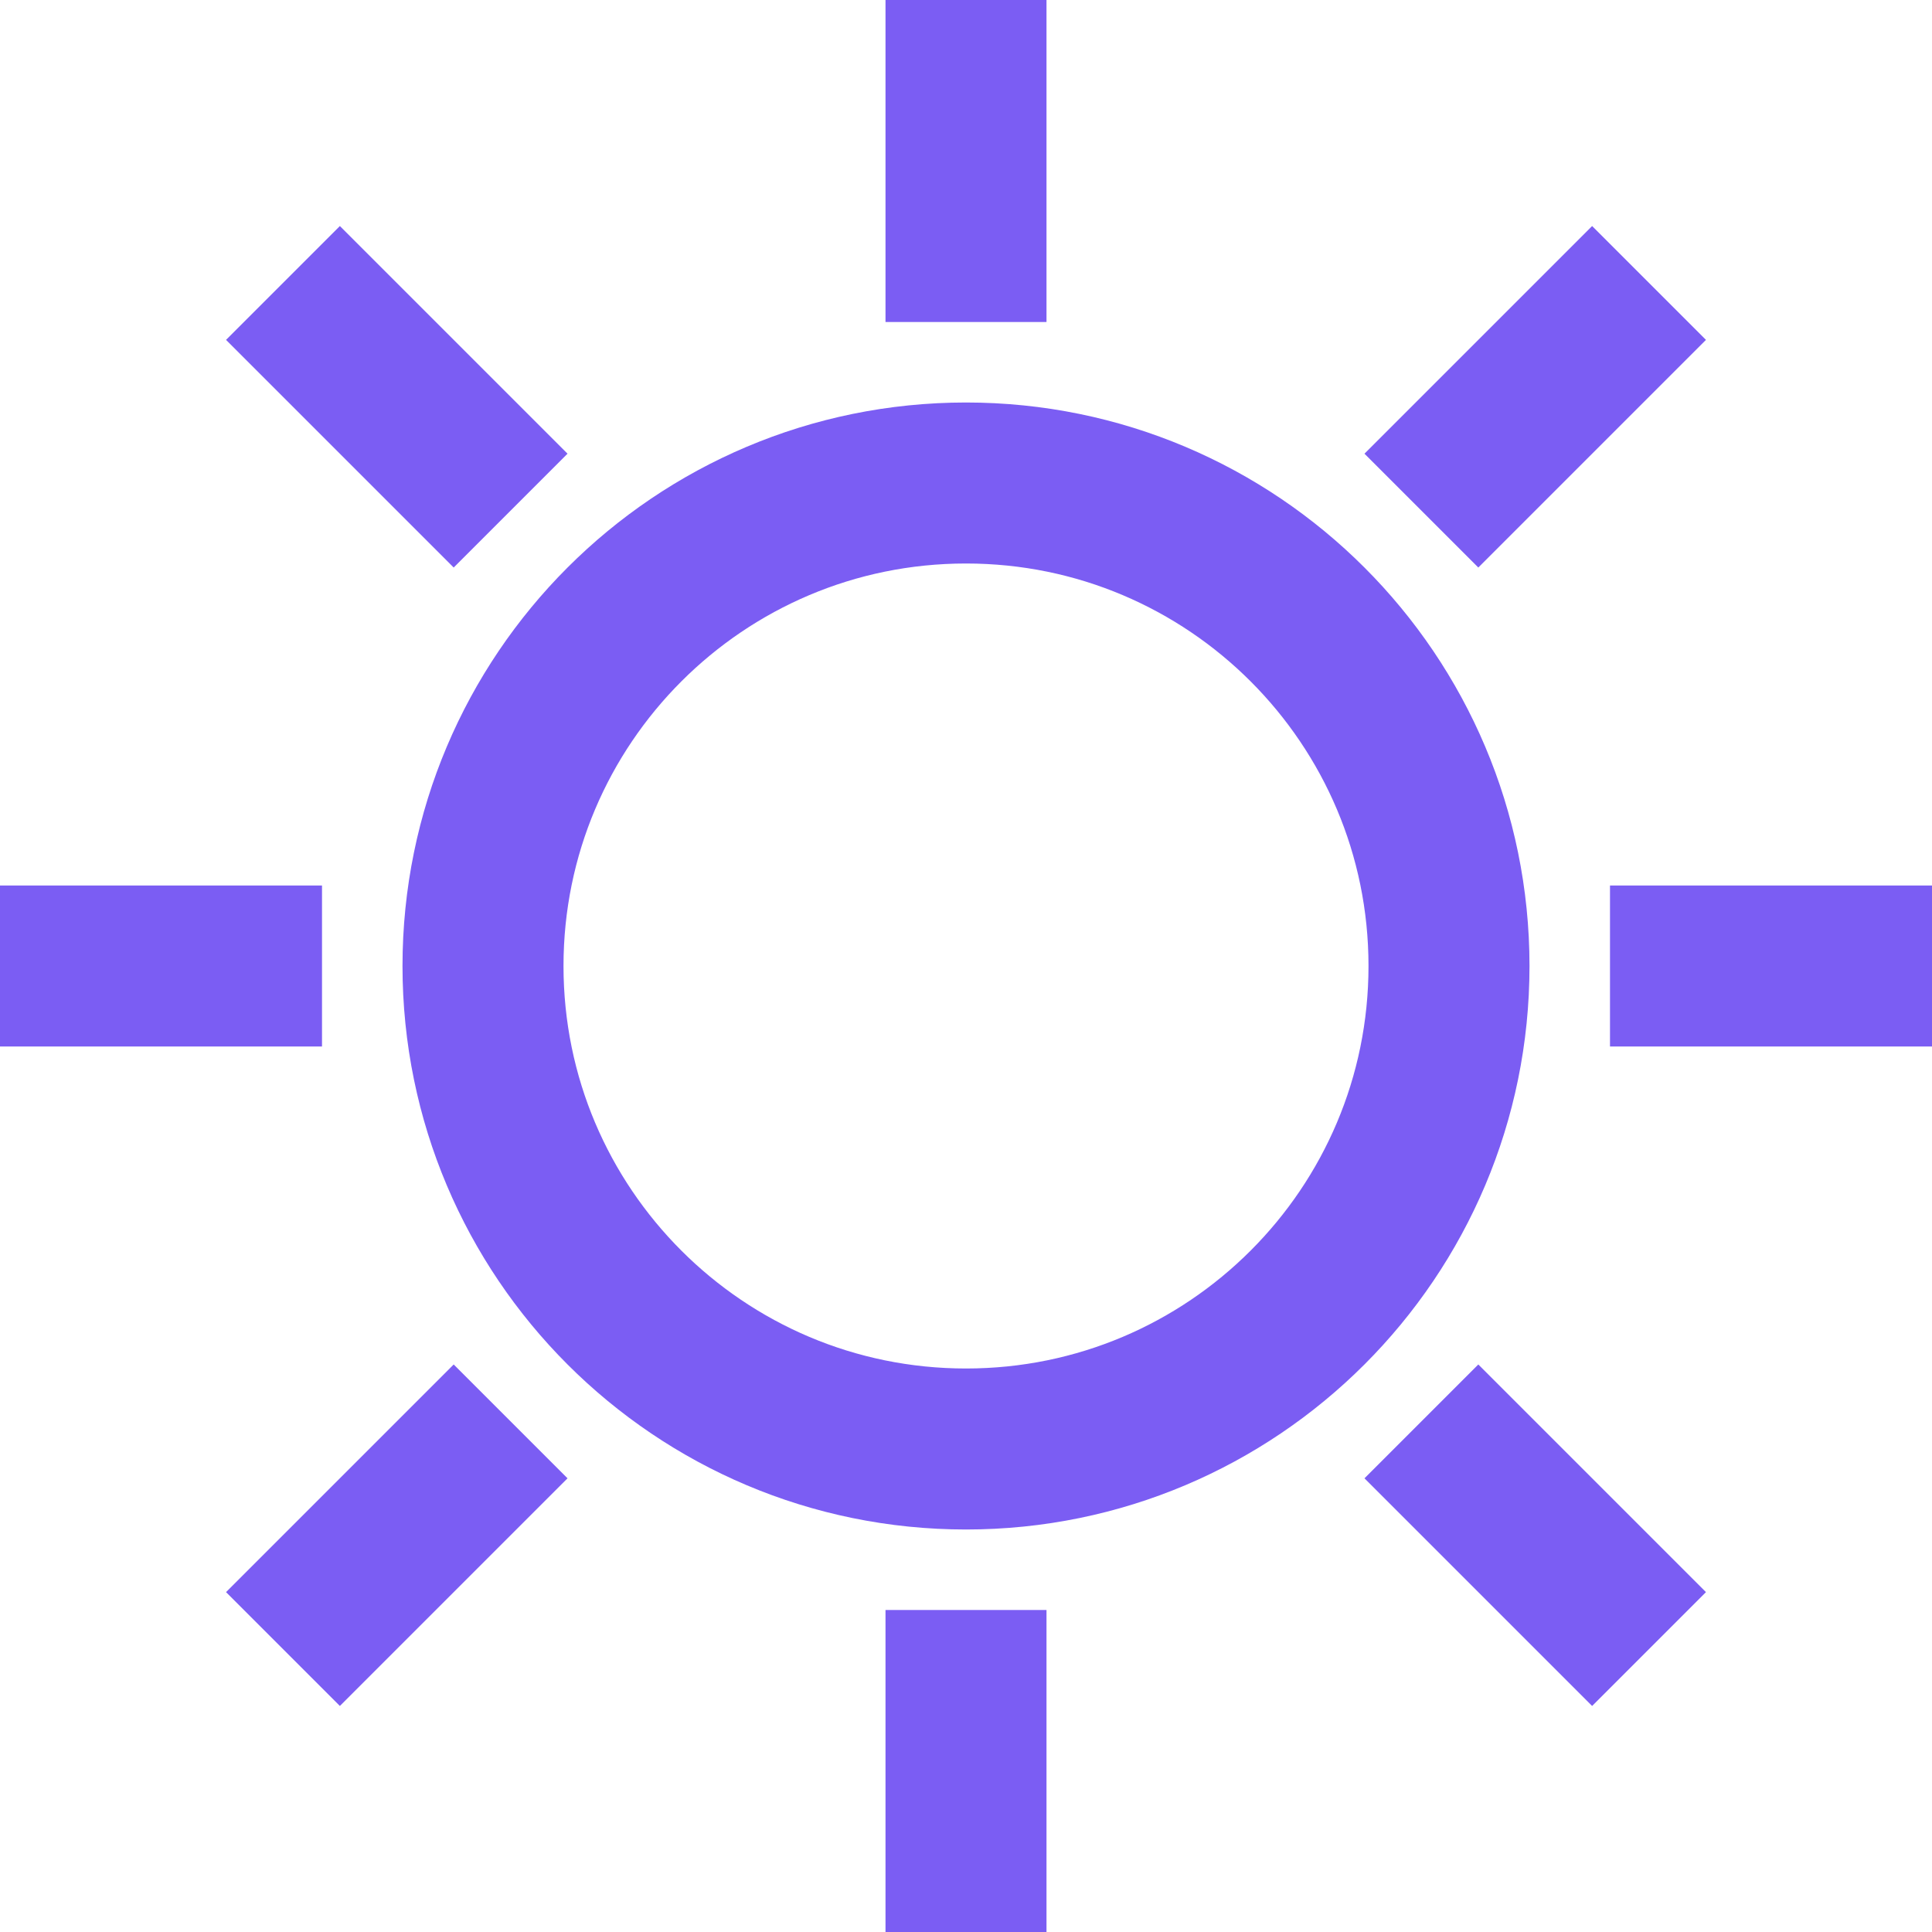
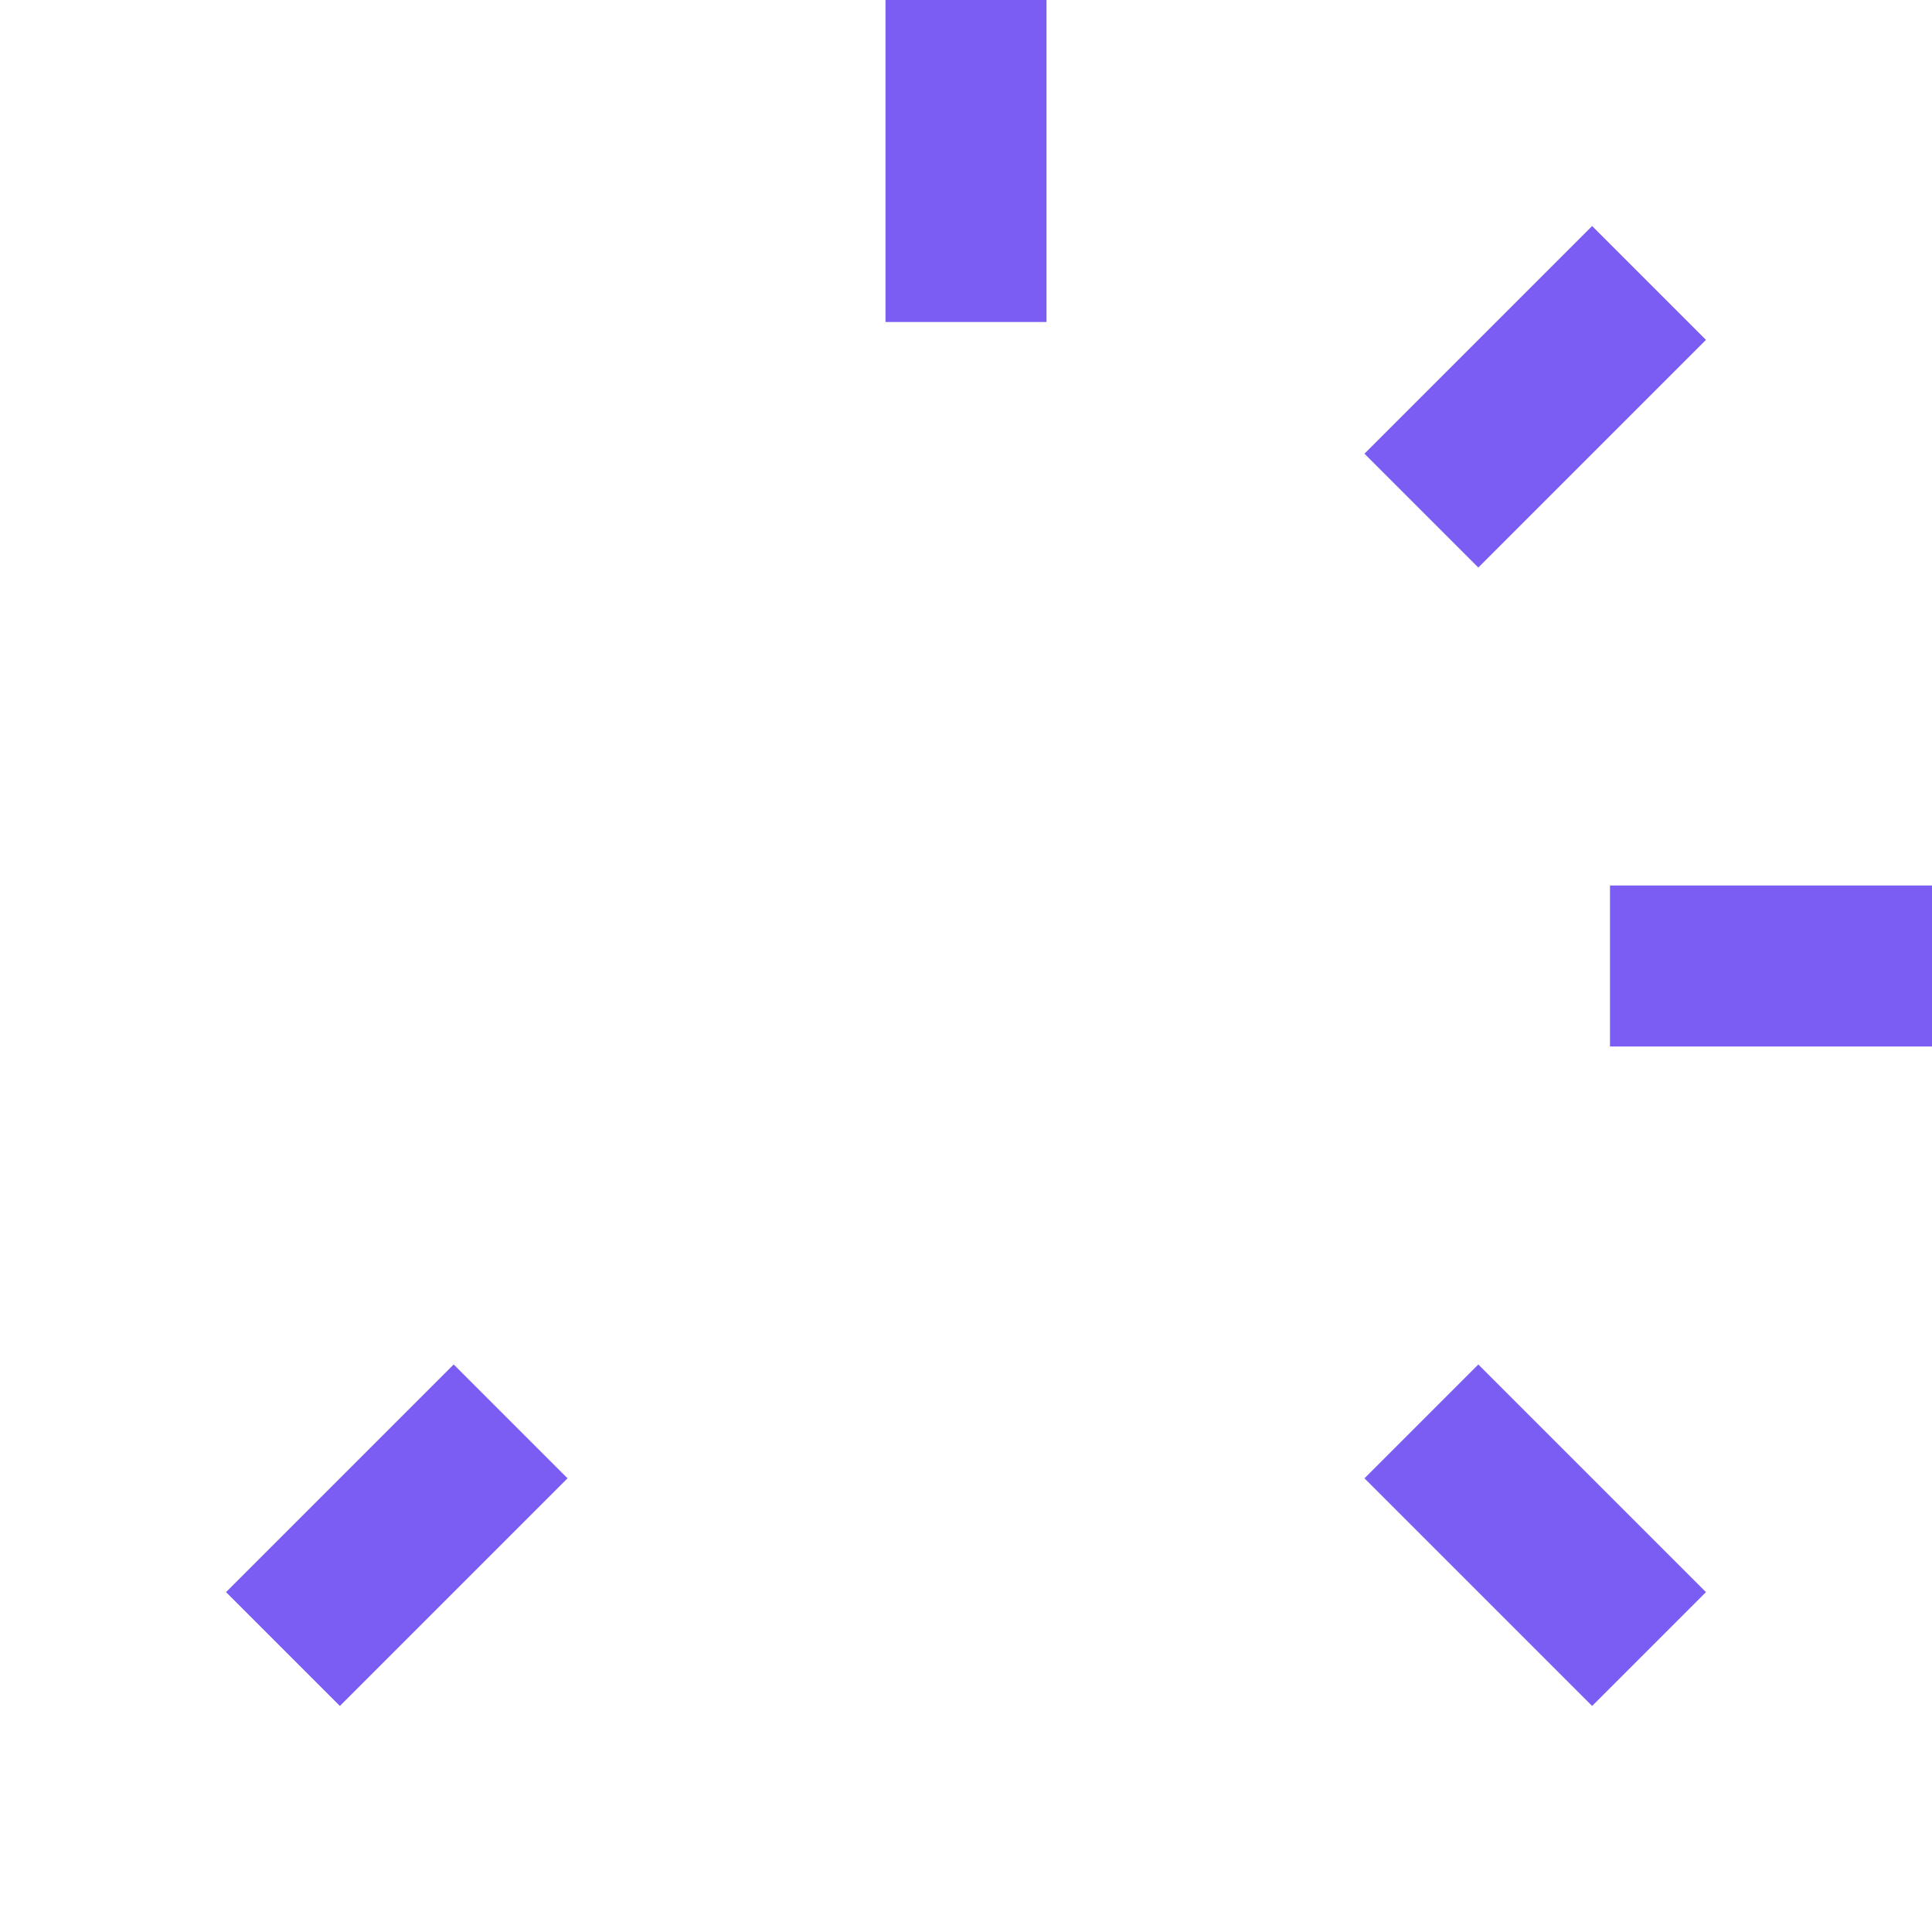
<svg xmlns="http://www.w3.org/2000/svg" width="24" height="24" viewBox="0 0 24 24" fill="none">
  <g clip-path="url(#clip0_893_2882)">
    <path d="M12 0L12 4" stroke="#7B5DF3" stroke-width="2" stroke-miterlimit="10" />
-     <path d="M3.515 3.515L6.343 6.343" stroke="#7B5DF3" stroke-width="2" stroke-miterlimit="10" />
-     <path d="M-3.05176e-05 12L4 12" stroke="#7B5DF3" stroke-width="2" stroke-miterlimit="10" />
    <path d="M3.515 20.485L6.343 17.657" stroke="#7B5DF3" stroke-width="2" stroke-miterlimit="10" />
-     <path d="M12 20L12 24" stroke="#7B5DF3" stroke-width="2" stroke-miterlimit="10" />
    <path d="M17.657 17.657L20.485 20.485" stroke="#7B5DF3" stroke-width="2" stroke-miterlimit="10" />
    <path d="M20 12L24 12" stroke="#7B5DF3" stroke-width="2" stroke-miterlimit="10" />
    <path d="M17.657 6.343L20.485 3.515" stroke="#7B5DF3" stroke-width="2" stroke-miterlimit="10" />
-     <path d="M12 18C15.314 18 18 15.314 18 12C18 8.686 15.314 6 12 6C8.686 6 6 8.686 6 12C6 15.314 8.686 18 12 18Z" stroke="#7B5DF3" stroke-width="2" stroke-miterlimit="10" />
  </g>
  <defs>
    <clipPath id="clip0_893_2882">
      <rect width="24" height="24" fill="white" />
    </clipPath>
  </defs>
</svg>